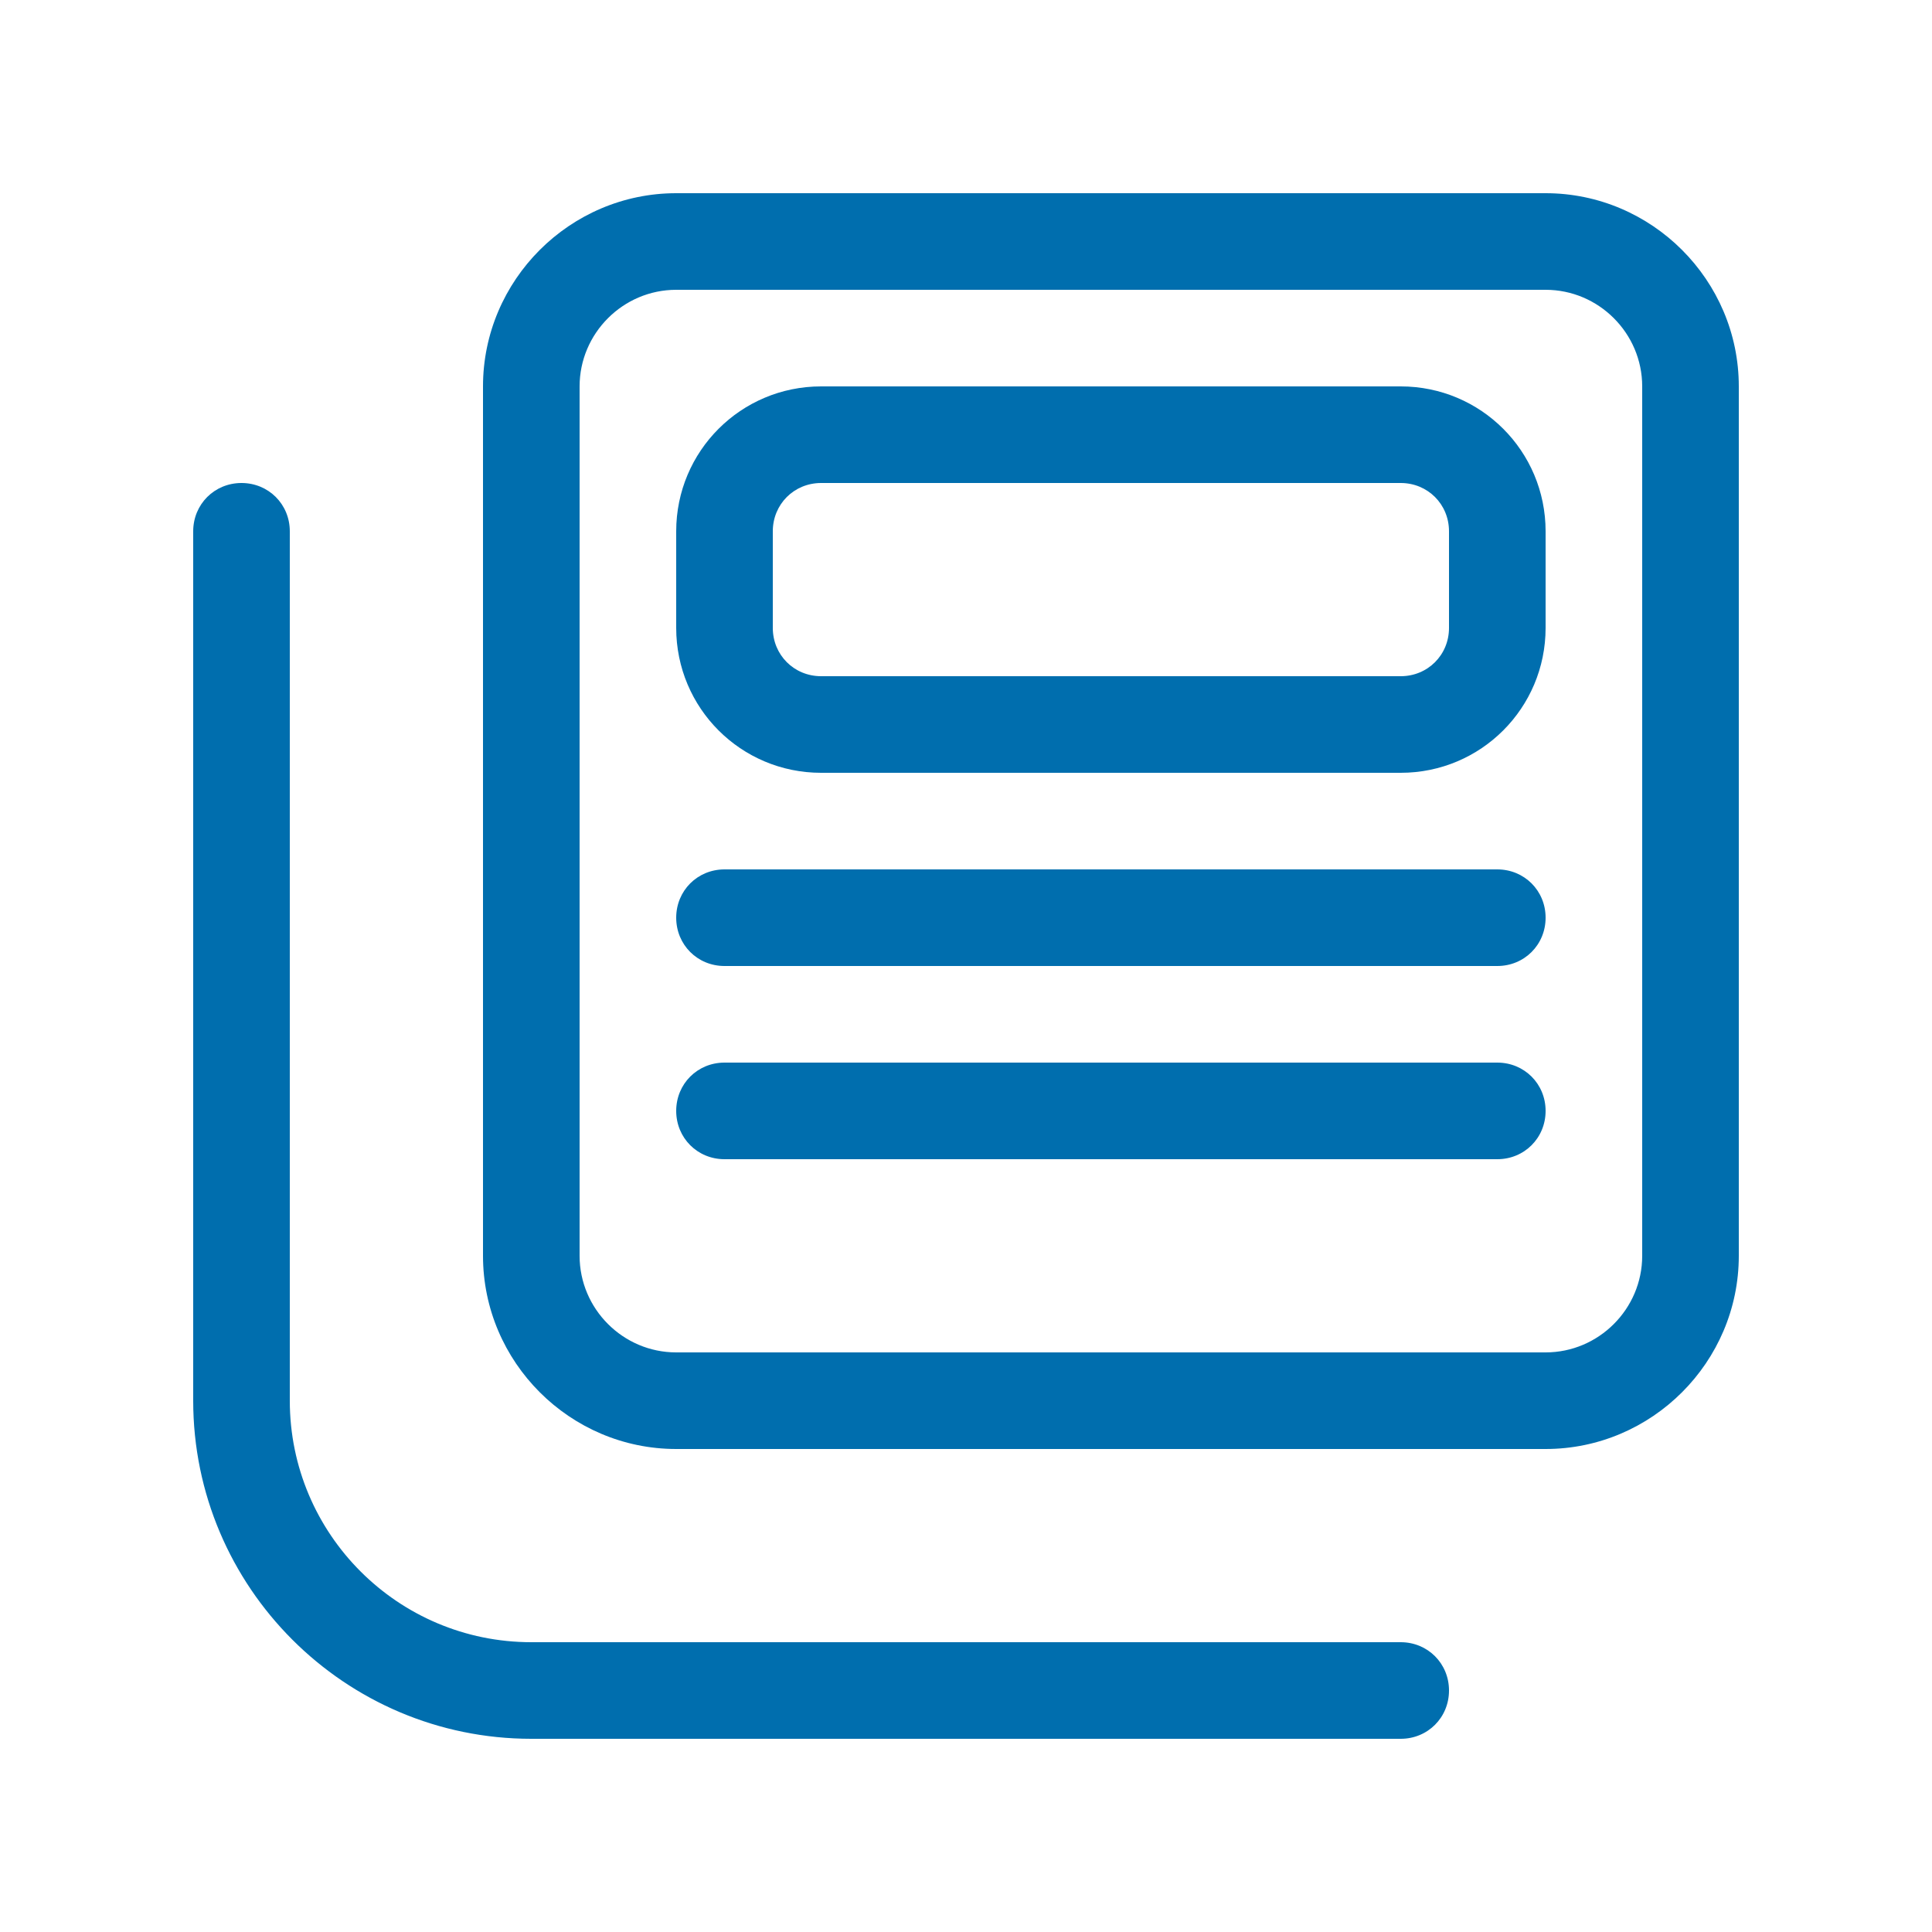
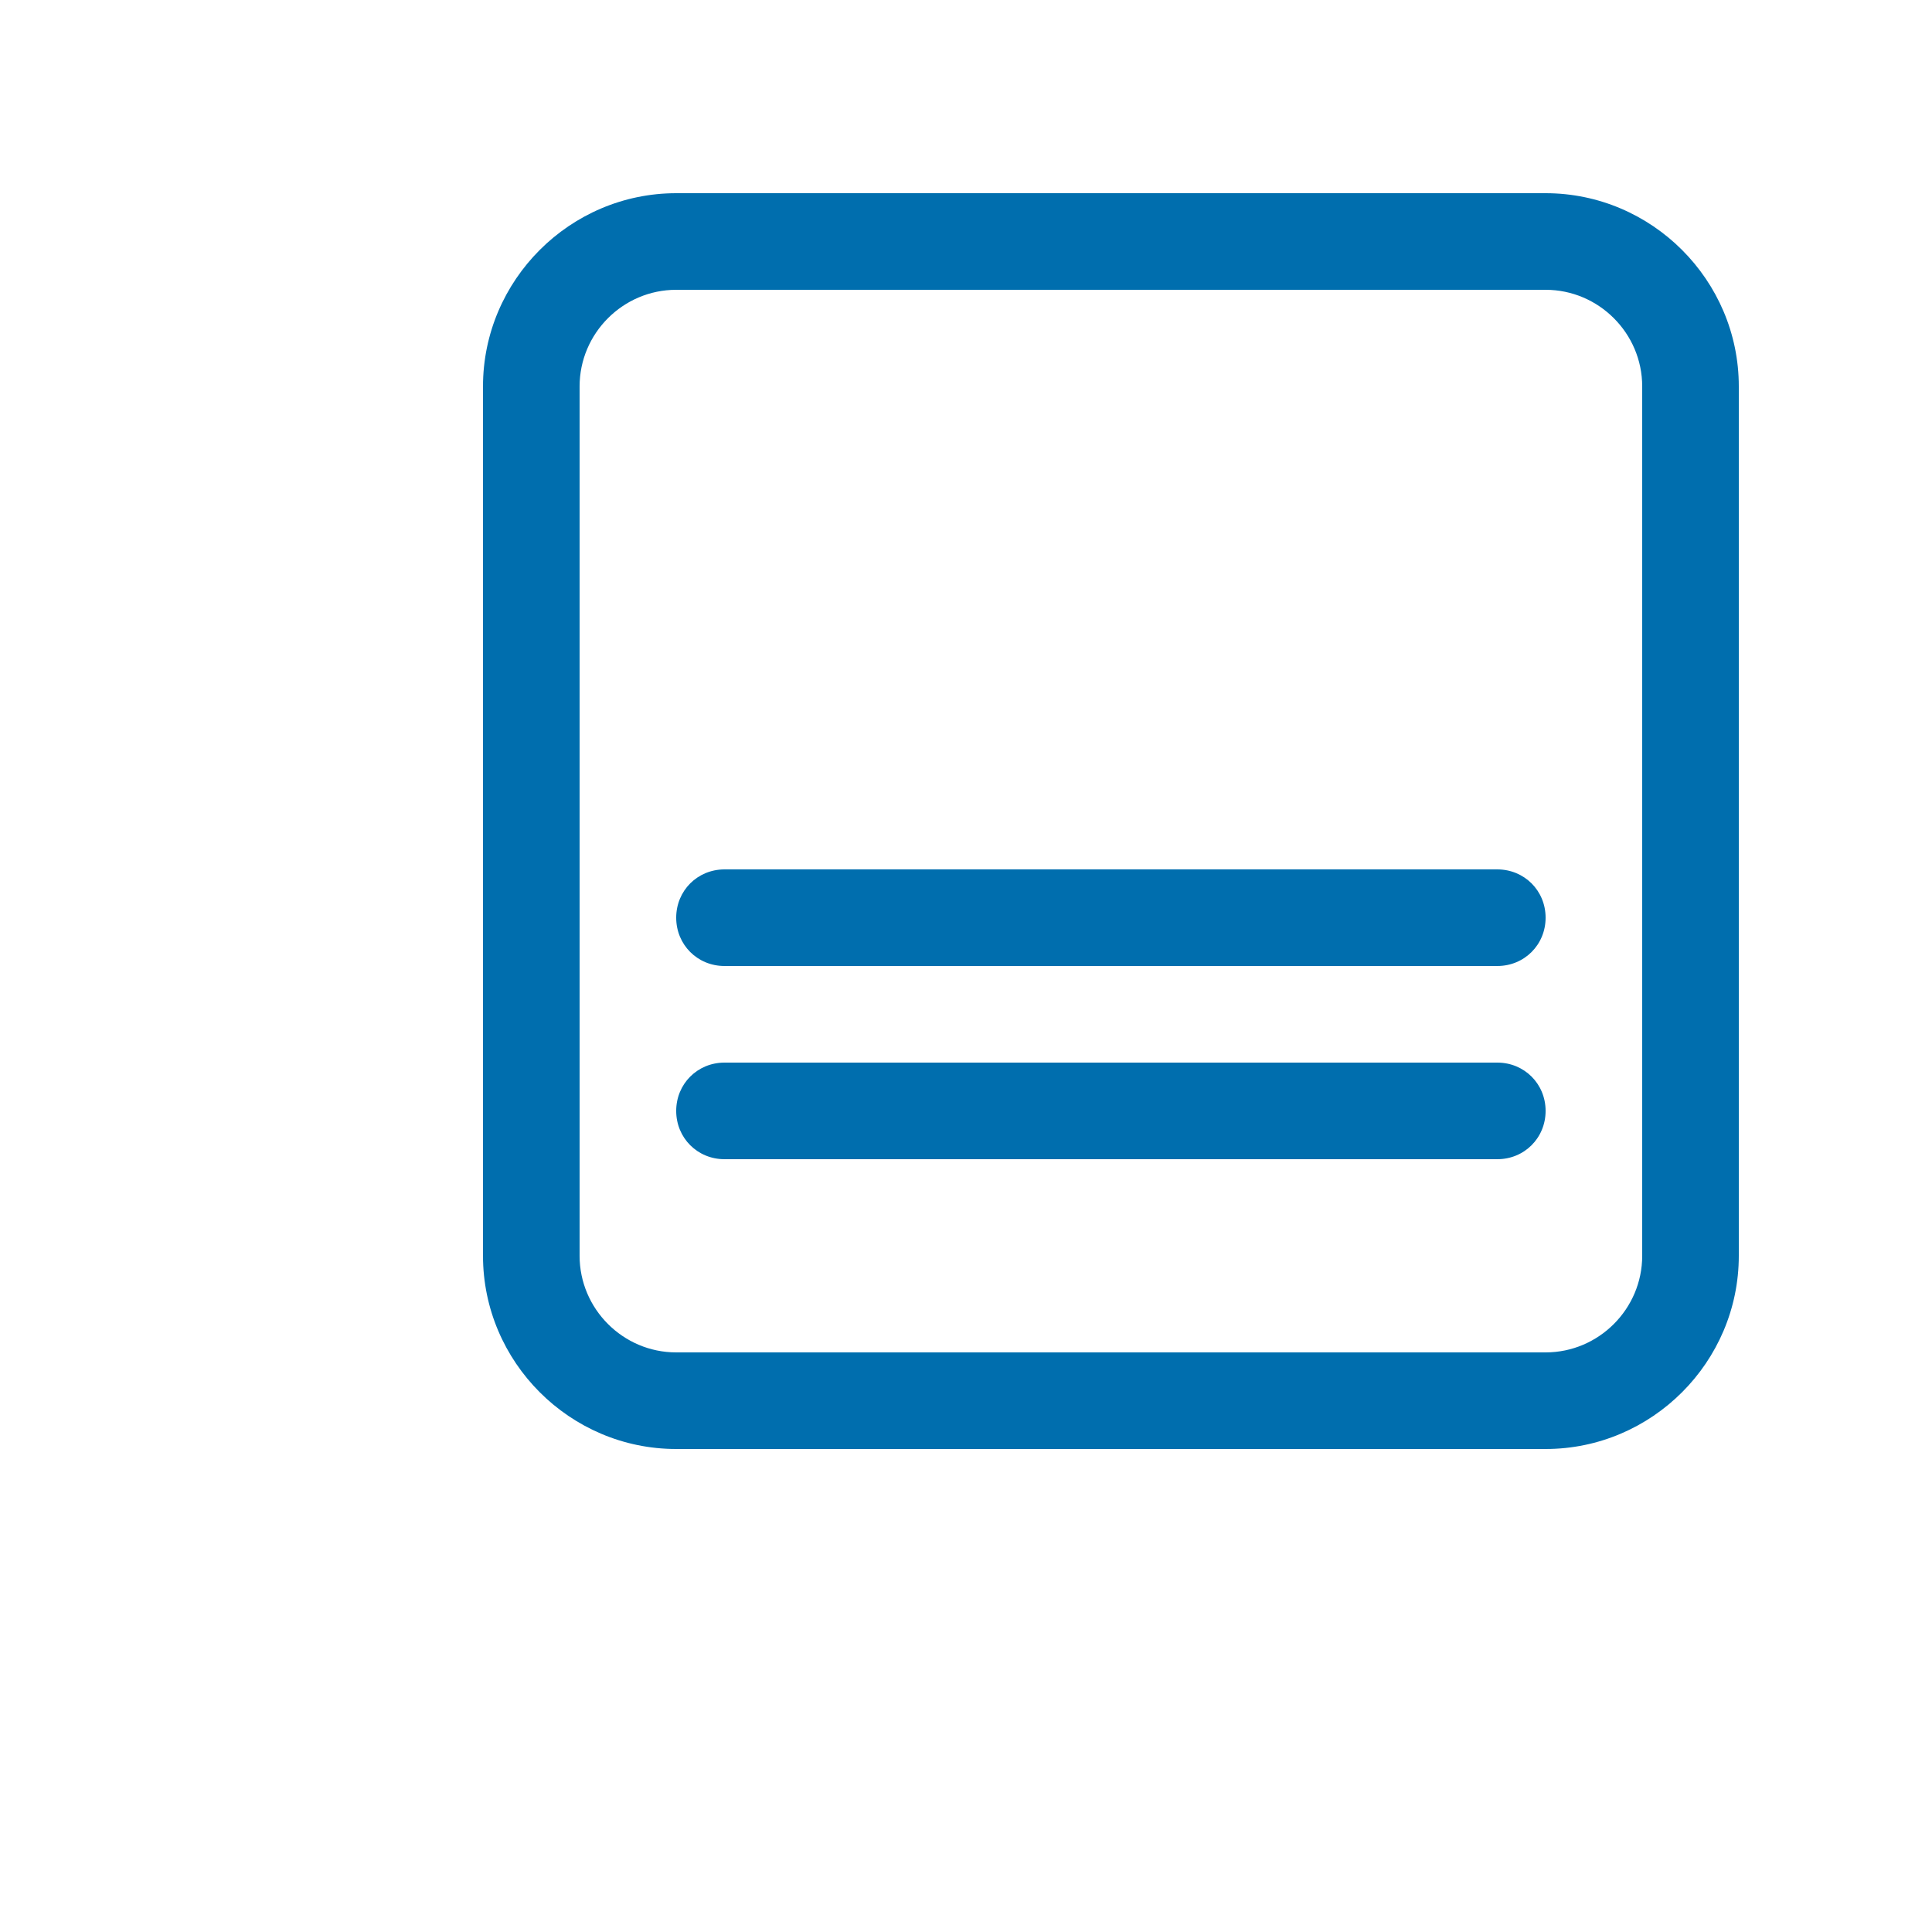
<svg xmlns="http://www.w3.org/2000/svg" id="b" viewBox="0 0 20 20">
  <defs>
    <style>.c{fill:#006EAE;}</style>
  </defs>
  <path class="c" d="m16,3c.55,0,1,.45,1,1v9c0,.55-.45,1-1,1H7c-.55,0-1-.45-1-1V4c0-.55.45-1,1-1h9m0-1H7c-1.1,0-2,.9-2,2v9c0,1.1.9,2,2,2h9c1.1,0,2-.9,2-2V4c0-1.1-.9-2-2-2h0Z" />
-   <path class="c" d="m14.5,8h-6c-.83,0-1.5-.67-1.5-1.5v-1c0-.83.67-1.5,1.5-1.5h6c.83,0,1.5.67,1.5,1.5v1c0,.83-.67,1.5-1.5,1.5Zm-6-3c-.28,0-.5.22-.5.5v1c0,.28.22.5.5.5h6c.28,0,.5-.22.5-.5v-1c0-.28-.22-.5-.5-.5h-6Z" />
  <path class="c" d="m15.5,10H7.5c-.28,0-.5-.22-.5-.5s.22-.5.5-.5h8c.28,0,.5.22.5.5s-.22.5-.5.5Z" />
  <path class="c" d="m15.5,12H7.5c-.28,0-.5-.22-.5-.5s.22-.5.5-.5h8c.28,0,.5.22.5.5s-.22.5-.5.5Z" />
-   <path class="c" d="m14.5,18H5.5c-1.93,0-3.5-1.57-3.5-3.5V5.5c0-.28.22-.5.5-.5s.5.22.5.5v9c0,1.38,1.12,2.5,2.5,2.5h9c.28,0,.5.22.5.5s-.22.5-.5.5Z" />
</svg>